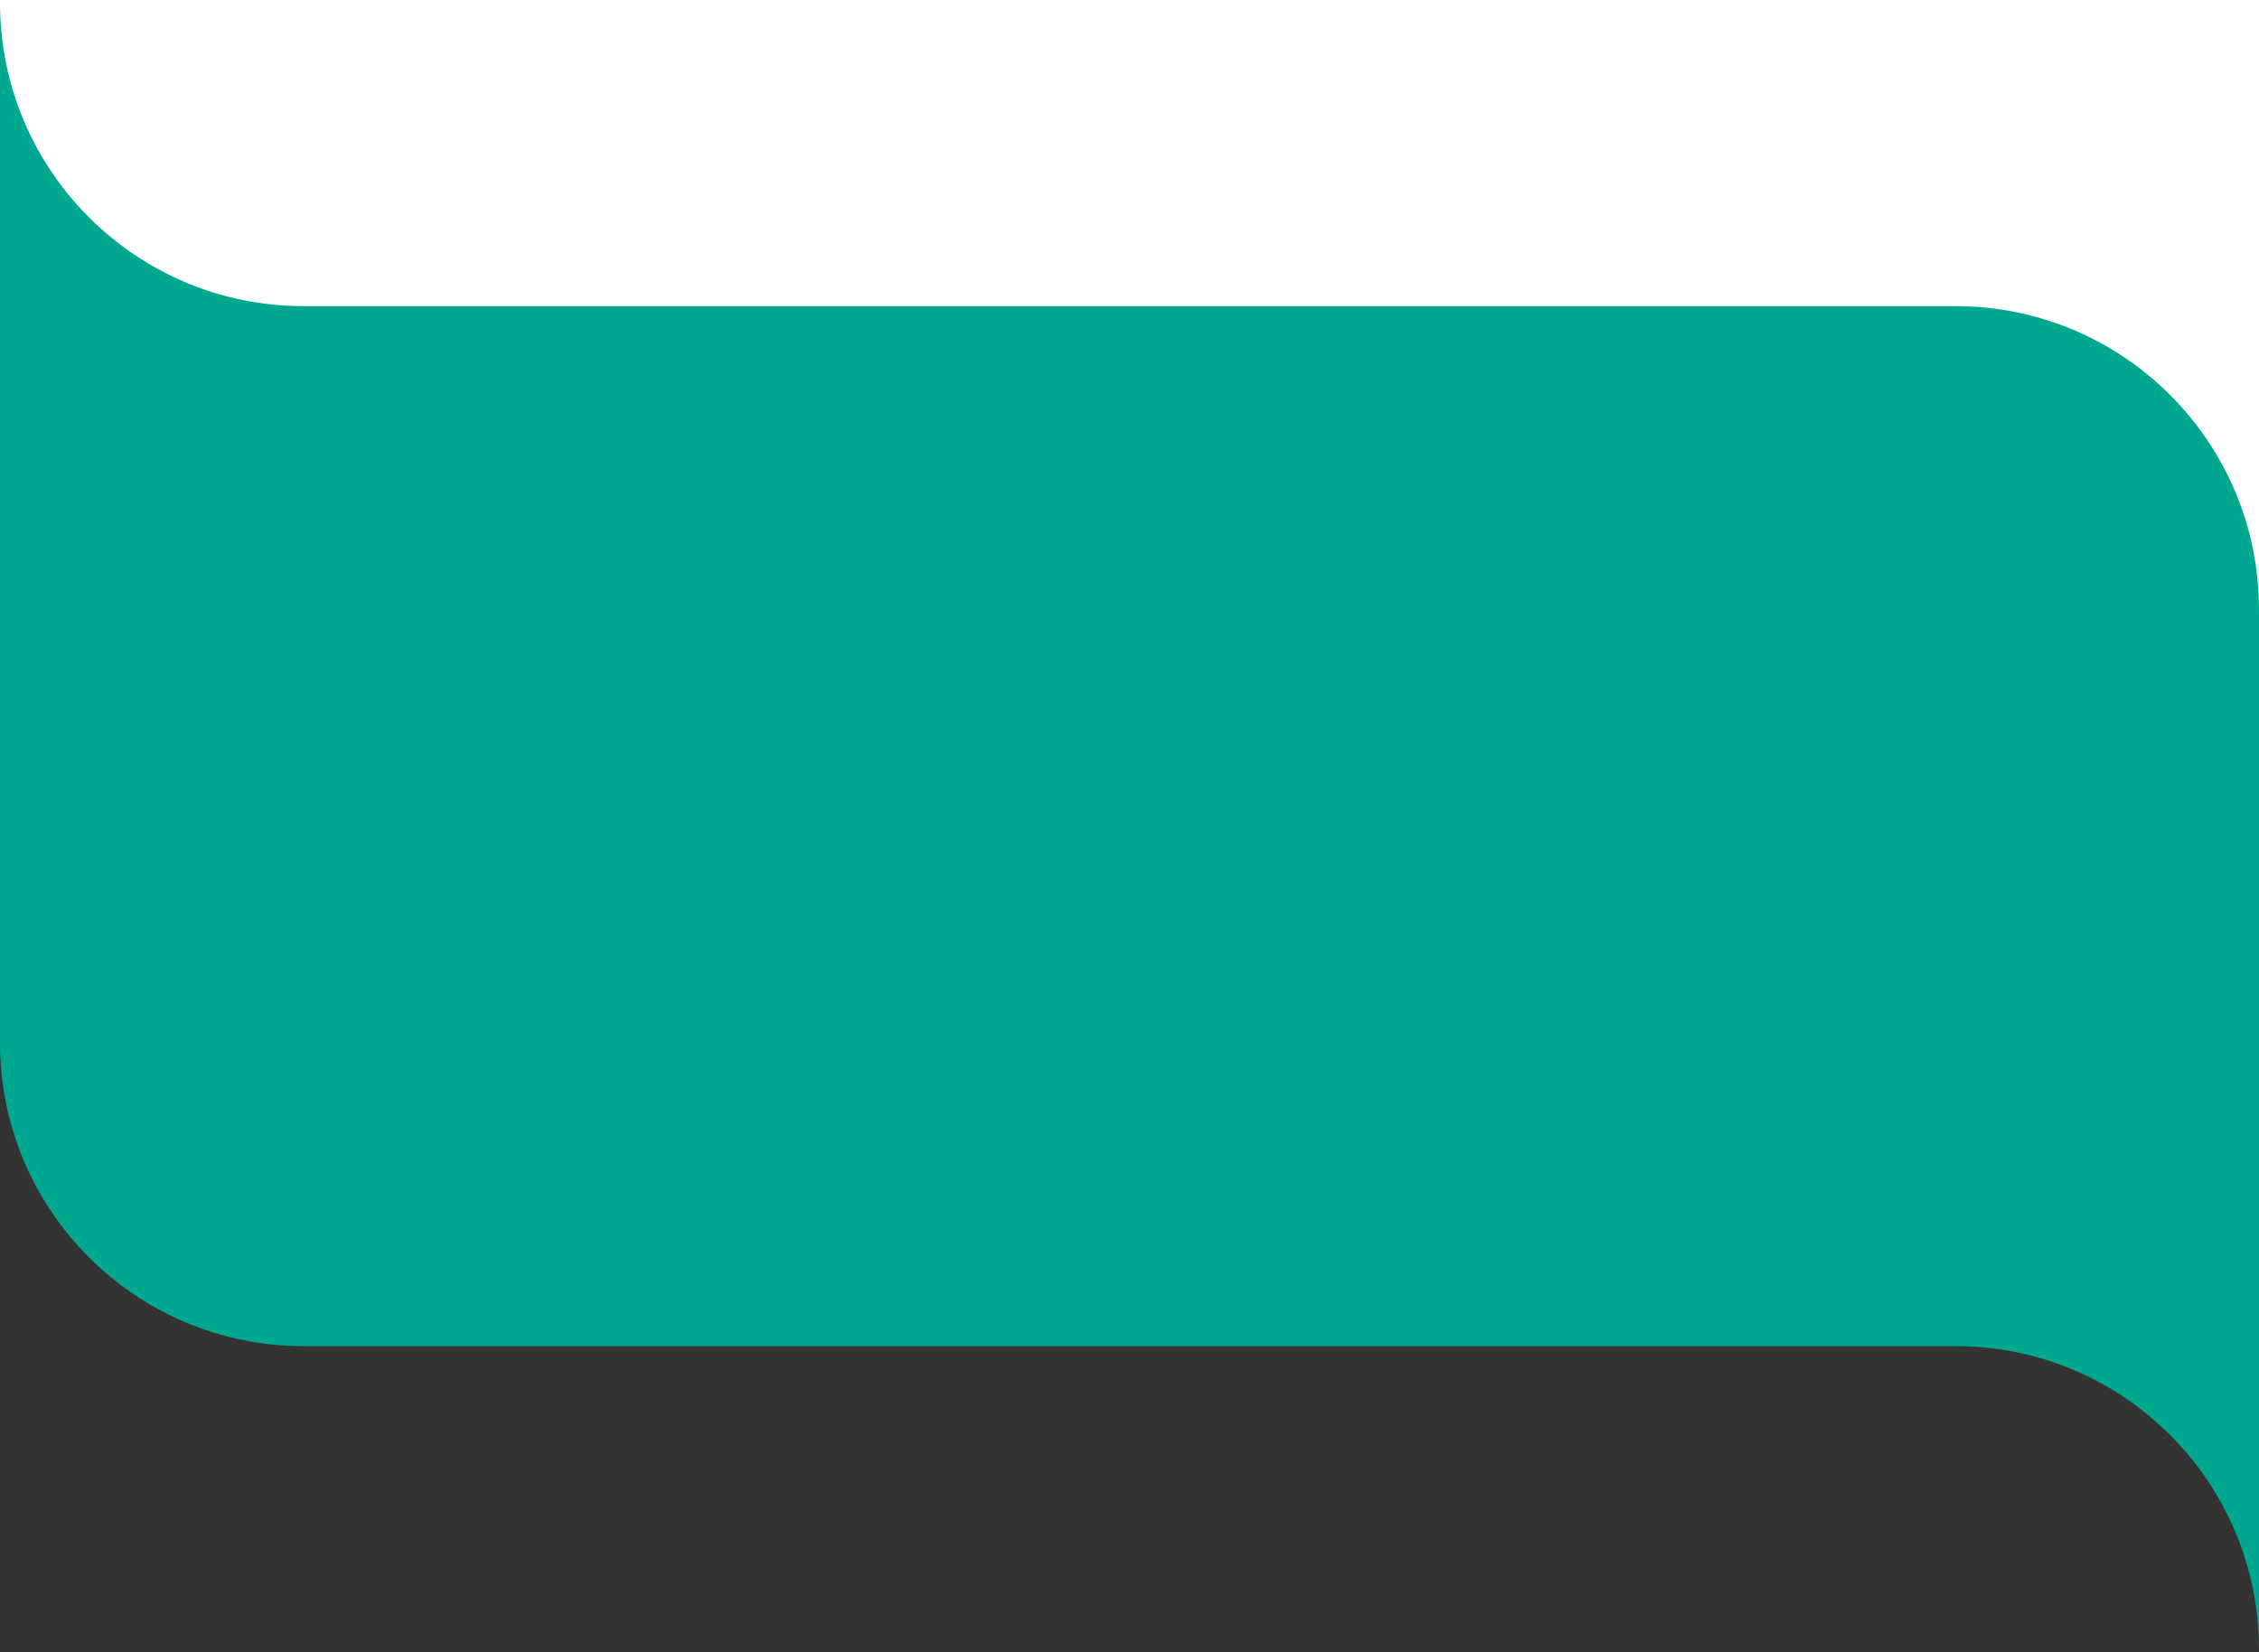
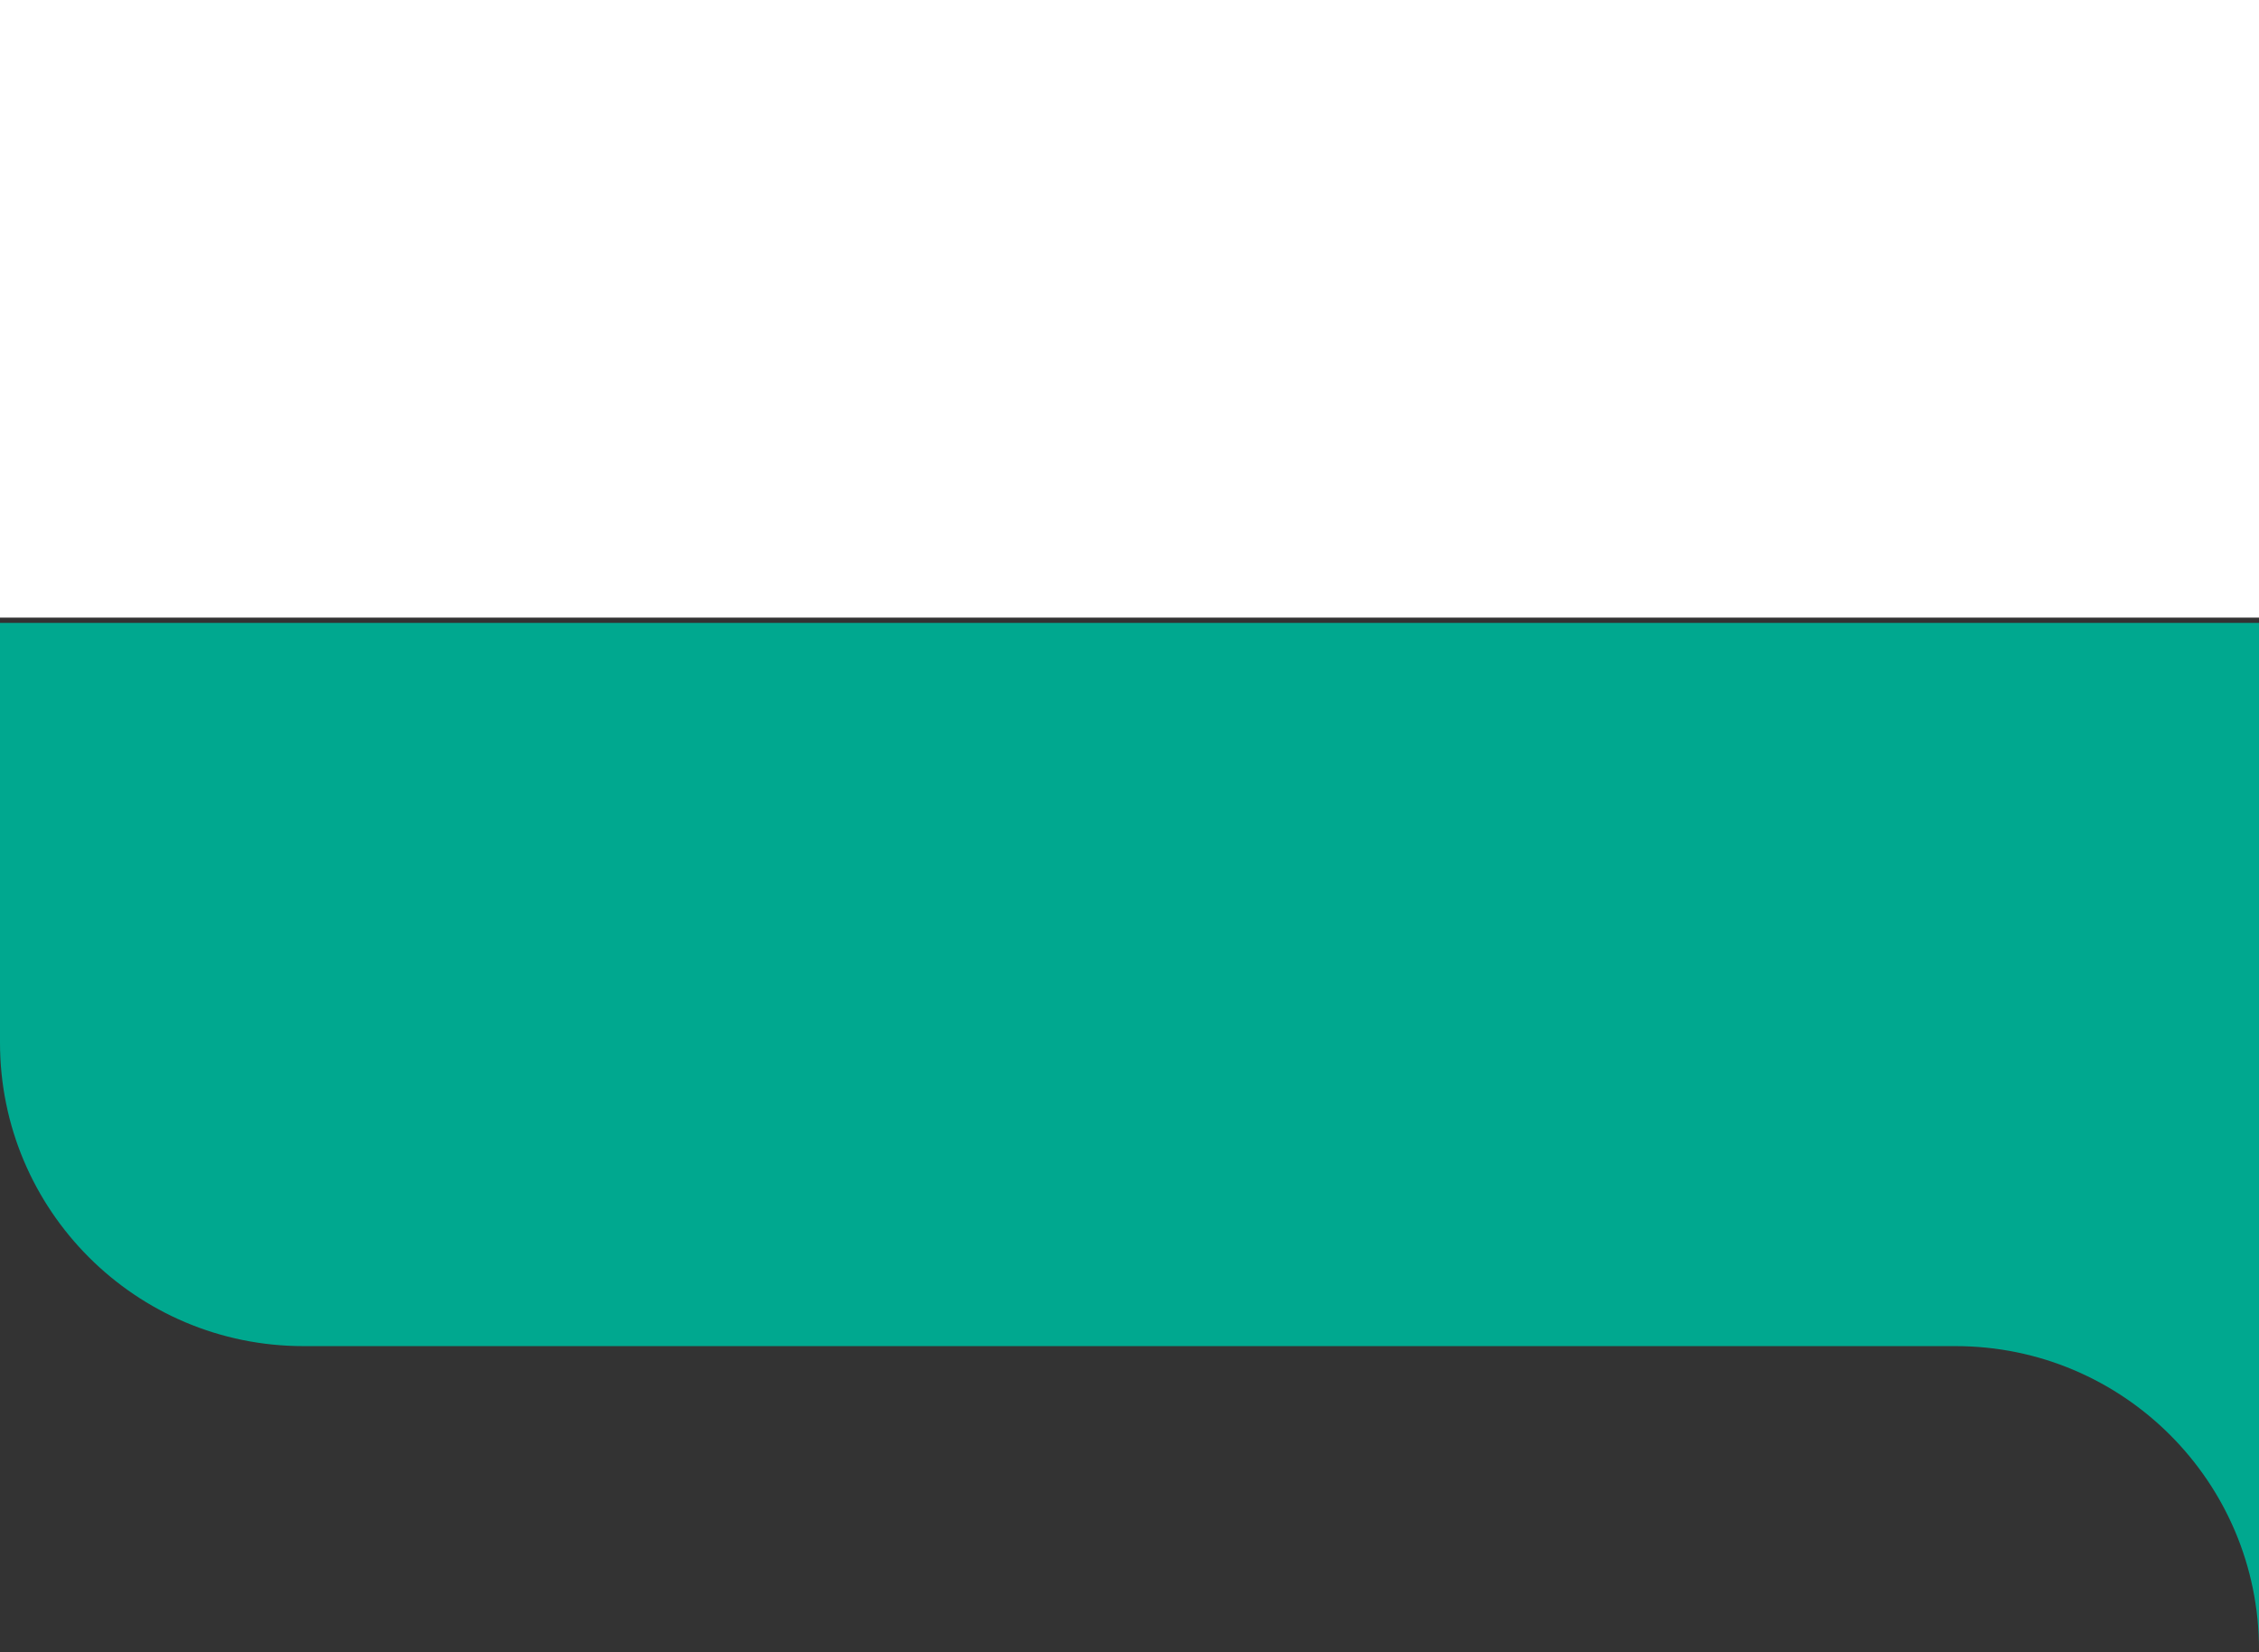
<svg xmlns="http://www.w3.org/2000/svg" width="428" height="313" fill="none">
  <rect width="100%" height="100%" fill="#333333" stroke="none" />
  <g clip-path="url(#a)">
    <path fill="#00A88F" d="M370.505 255.008c31.754 0 57.495 25.739 57.495 57.489V-576H0v773.518c0 31.751 25.741 57.49 57.495 57.49h313.014-.004Z" />
  </g>
  <path fill="#fff" d="M0 0h428v117H0z" />
  <g clip-path="url(#b)">
-     <path fill="#00A88F" d="M57.495 57.992C25.74 57.992 0 32.255 0 .504V889h428V115.482c0-31.75-25.741-57.49-57.495-57.49H57.491h.004Z" />
-   </g>
+     </g>
  <defs>
    <clipPath id="a">
      <path fill="#fff" d="M428 313H0V118h428z" />
    </clipPath>
    <clipPath id="b">
      <path fill="#fff" d="M0 0h428v127H0z" />
    </clipPath>
  </defs>
</svg>